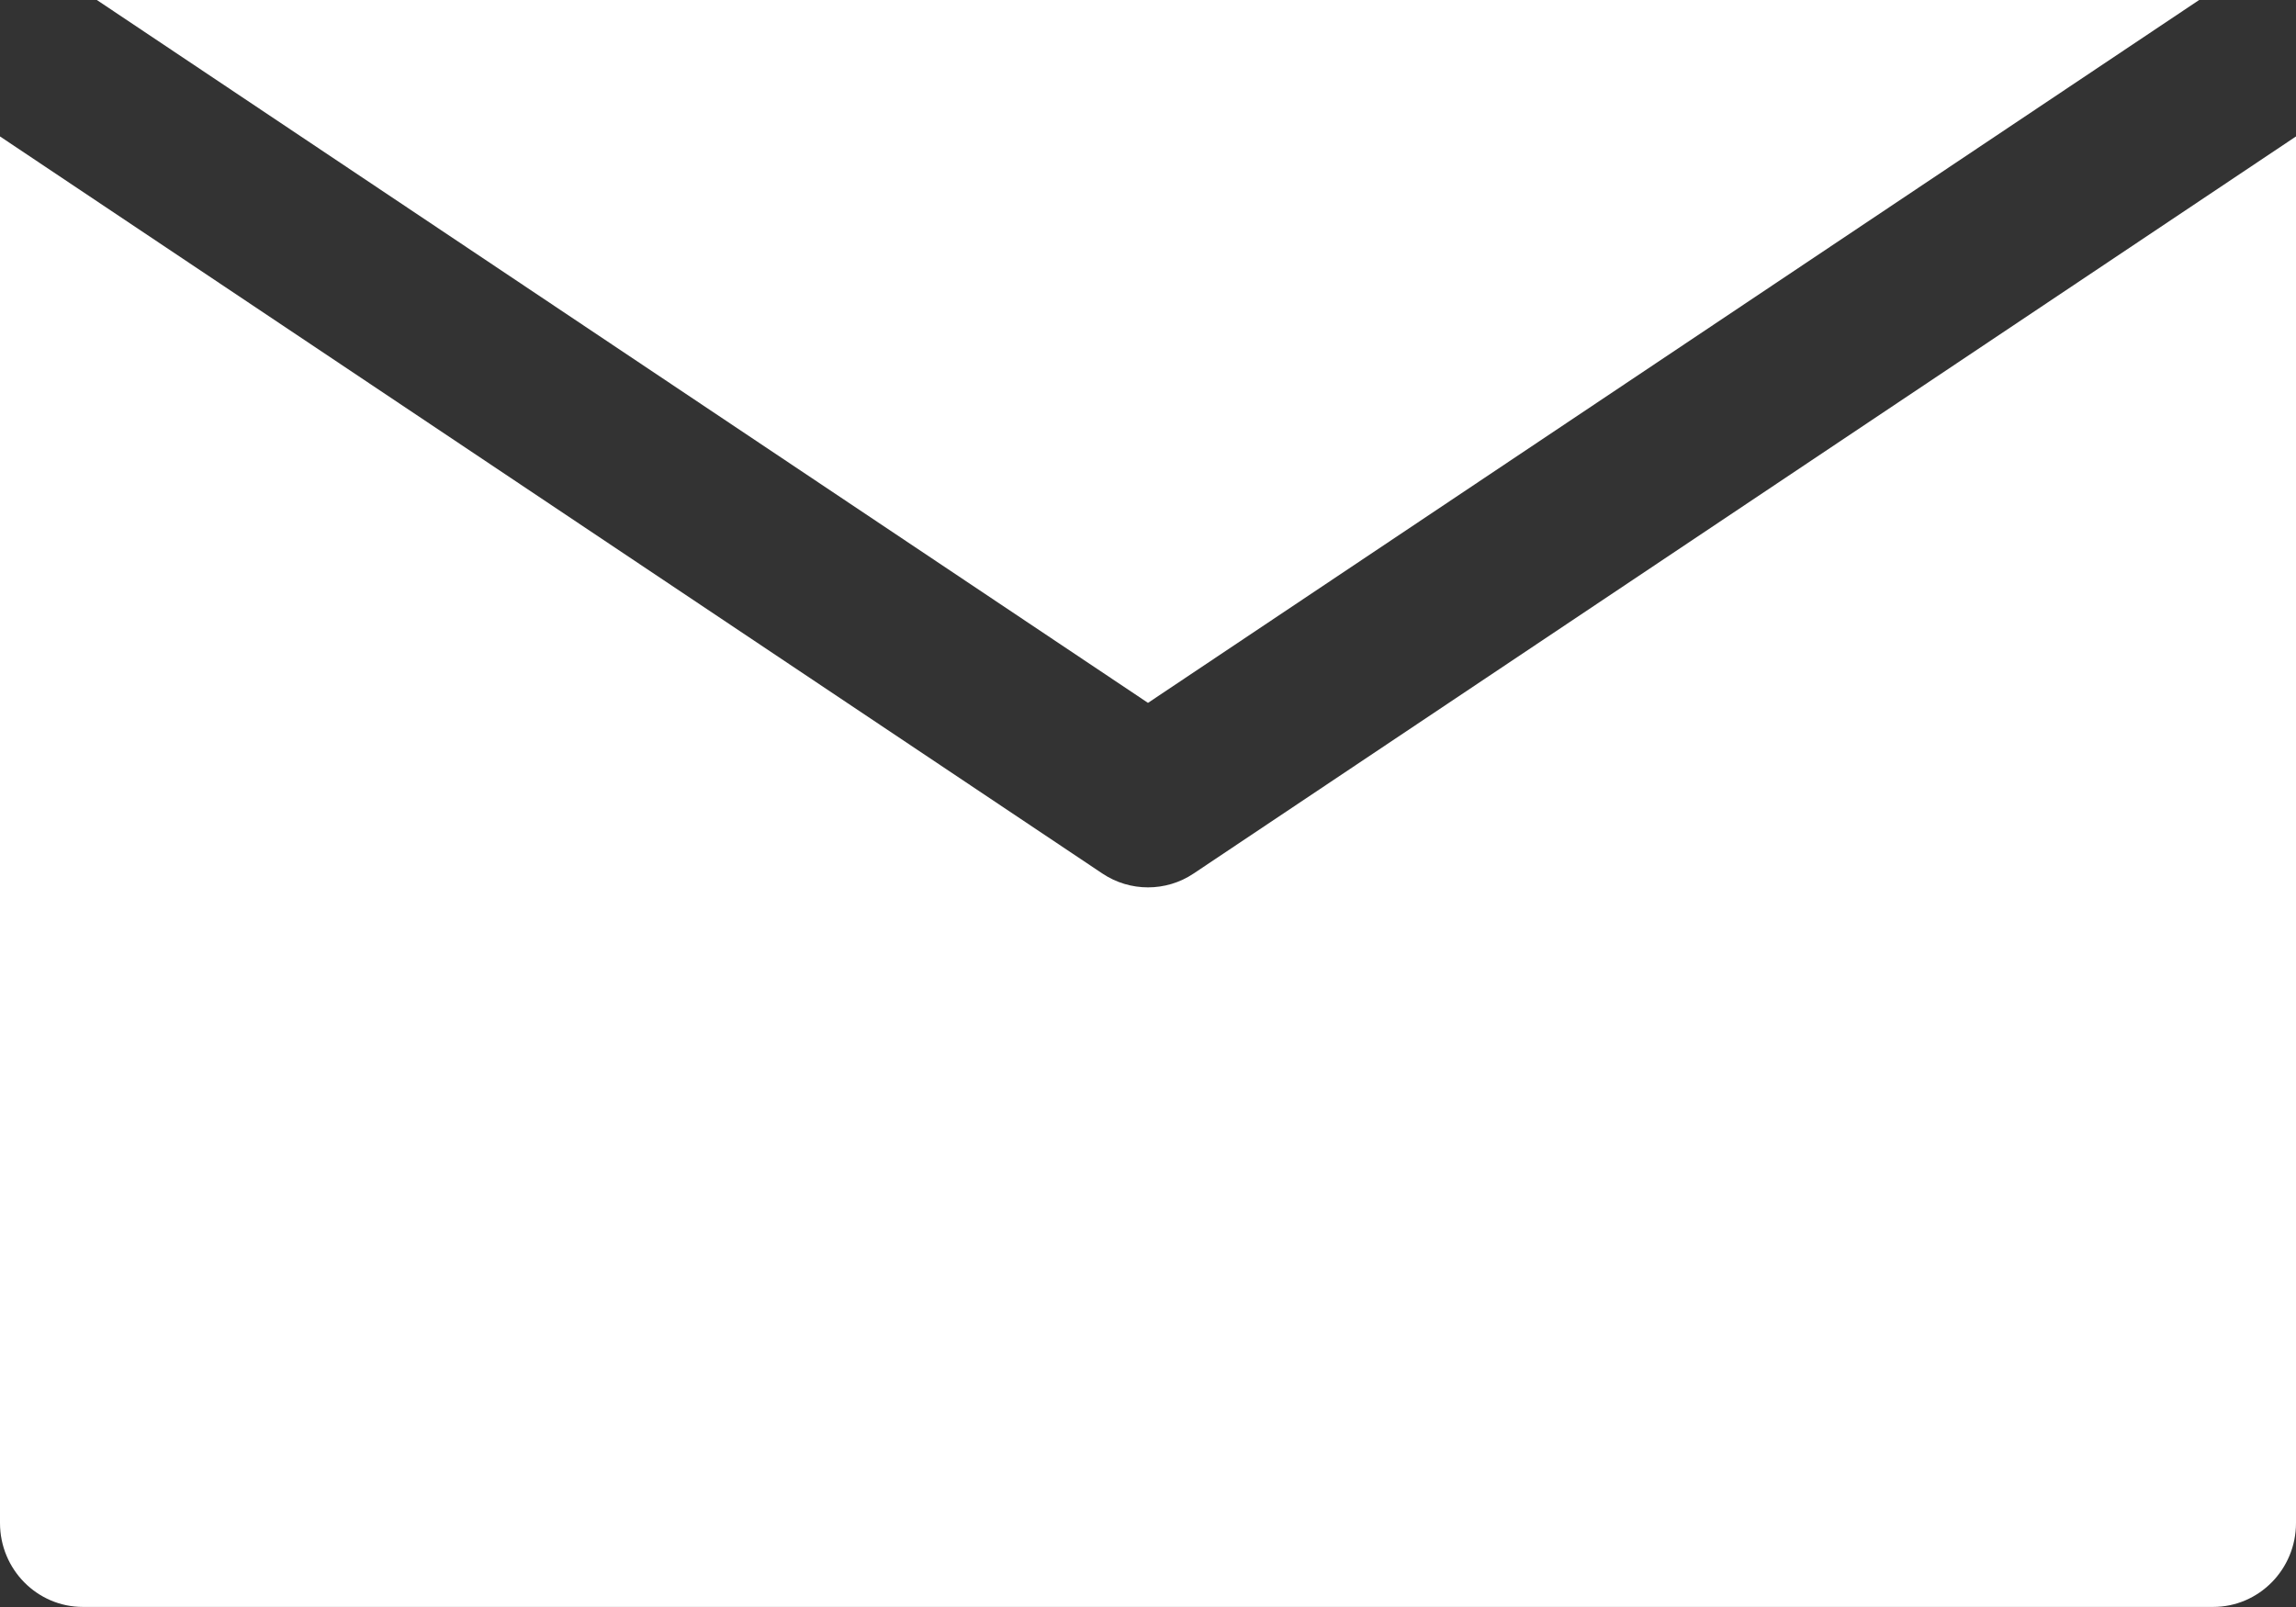
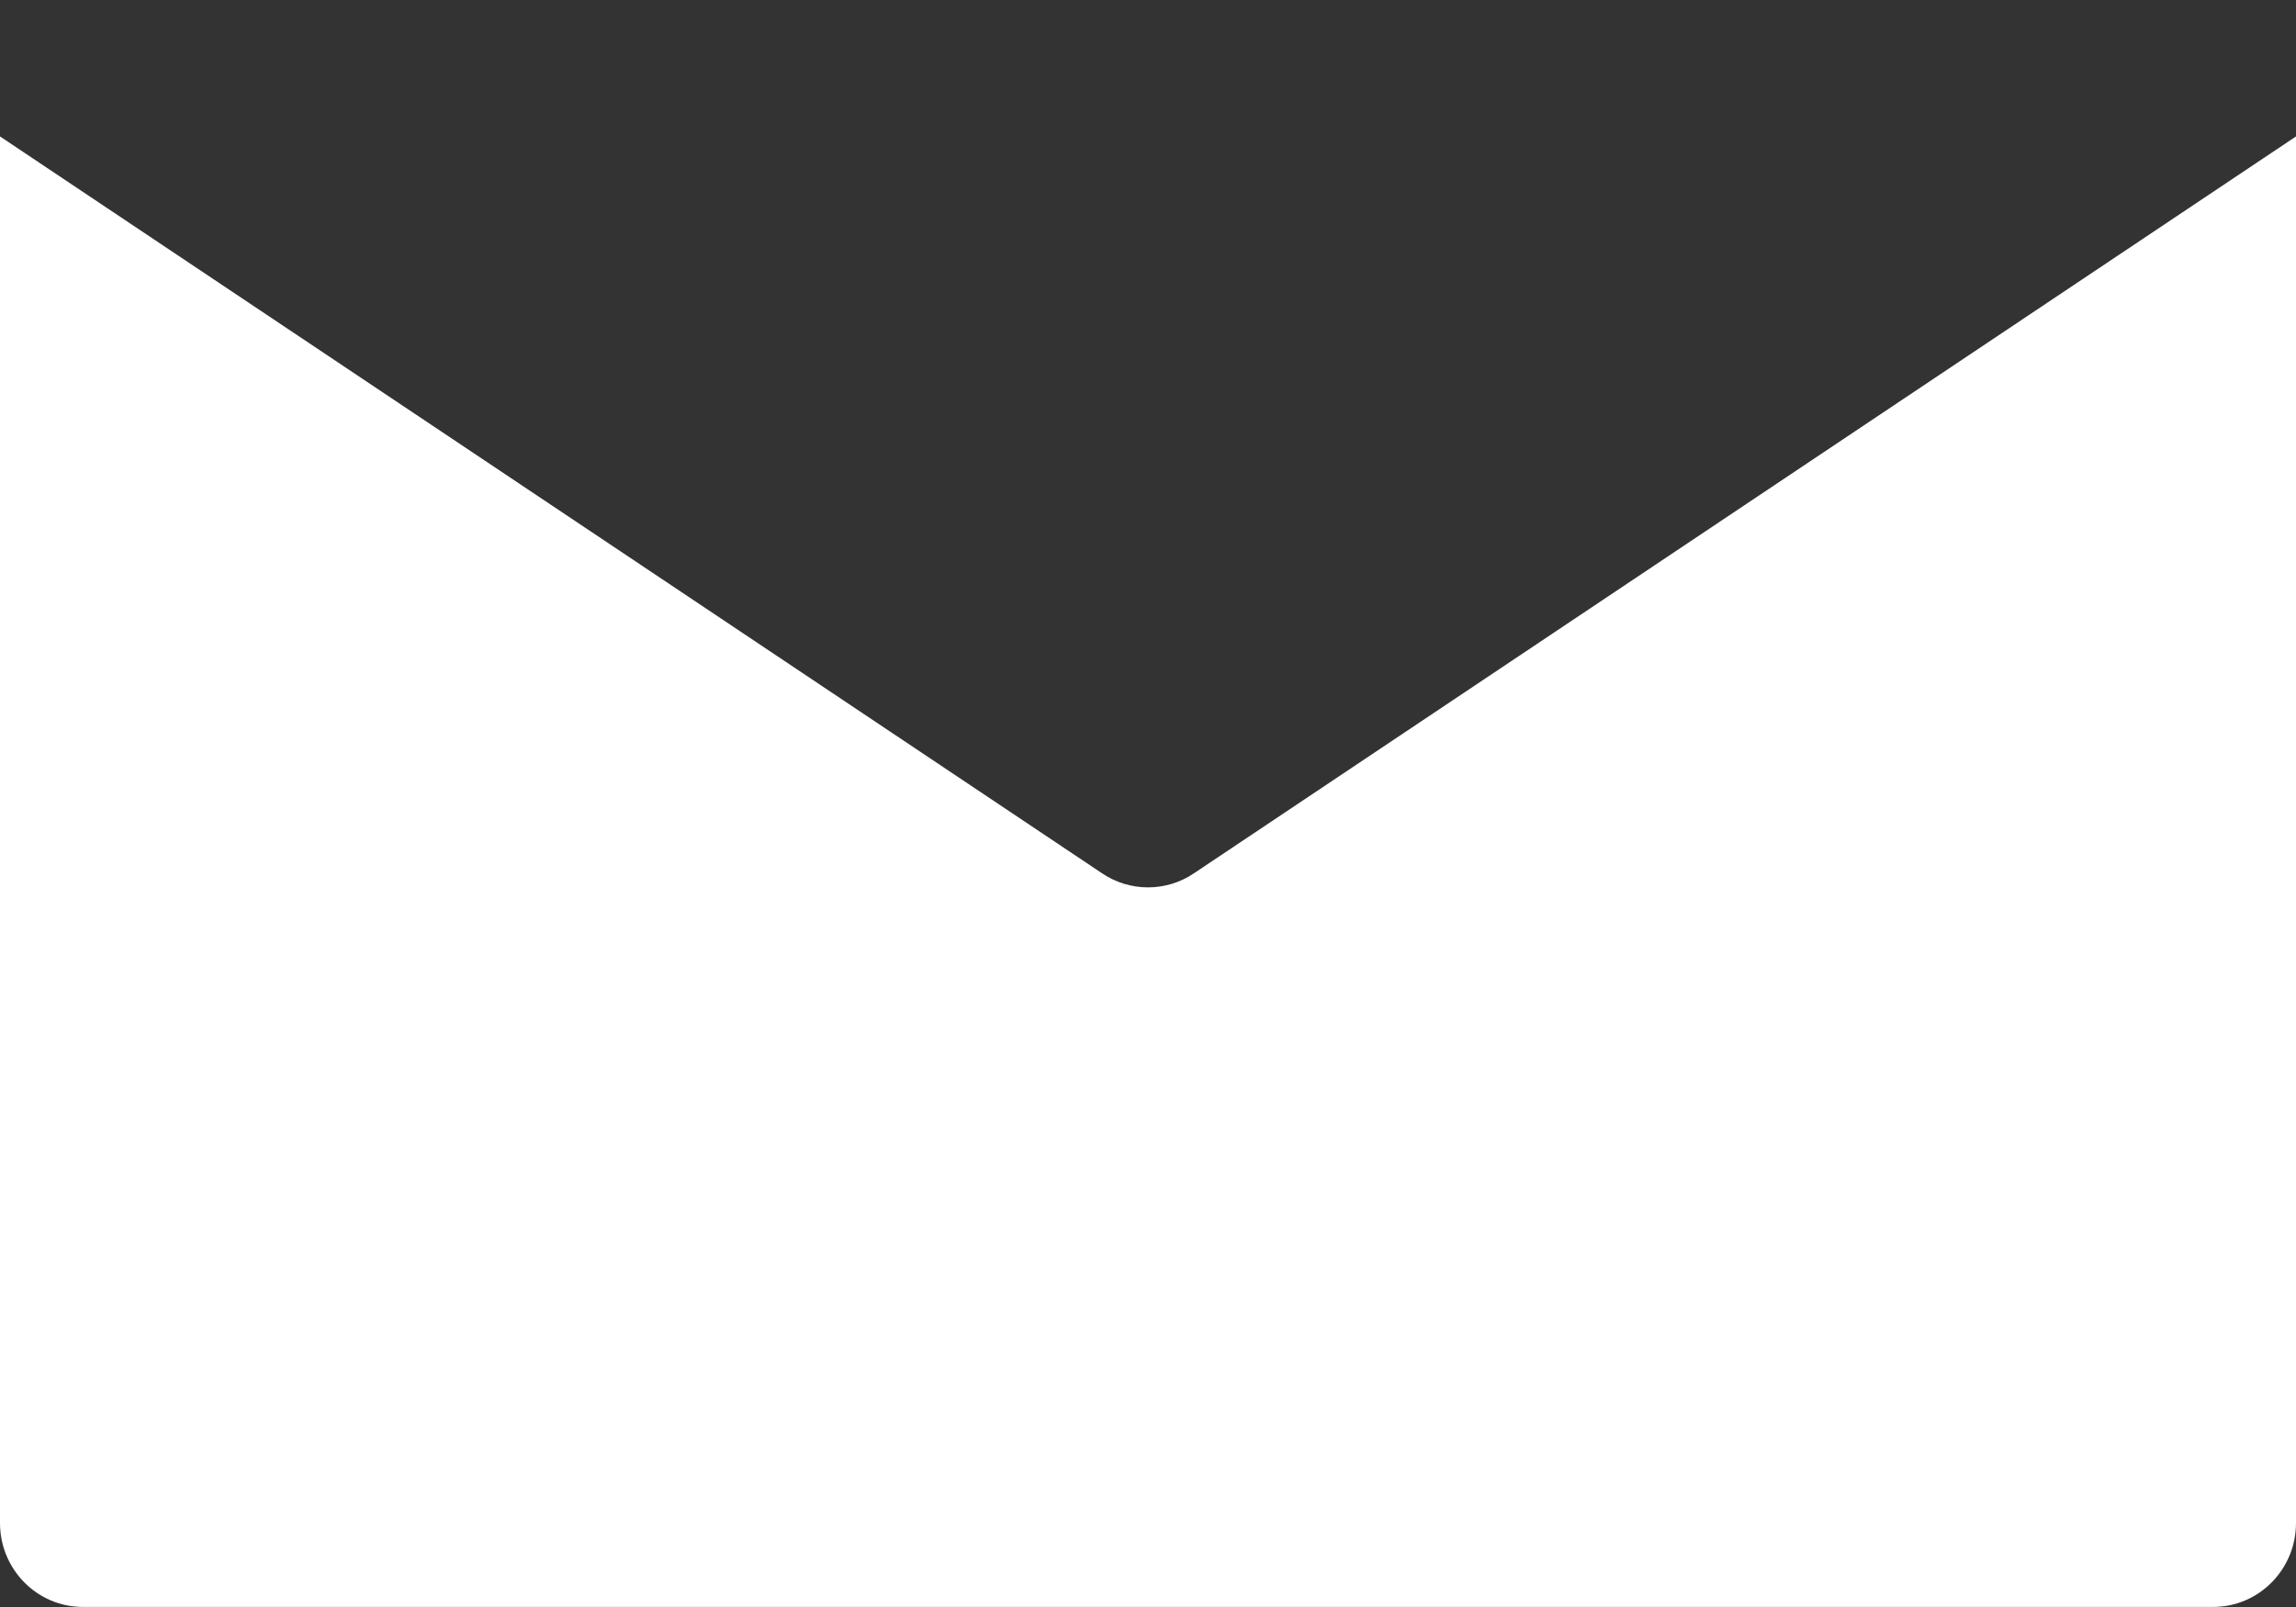
<svg xmlns="http://www.w3.org/2000/svg" width="30px" height="21px">
  <rect width="100%" height="100%" fill="#333333" stroke="none" />
-   <path fill-rule="evenodd" fill="rgb(255, 255, 255)" d="M28.918,20.999 L1.083,20.999 C0.485,20.999 -0.000,20.508 -0.000,19.902 L-0.000,1.783 L14.404,11.415 C14.585,11.536 14.792,11.596 15.000,11.596 C15.208,11.596 15.416,11.536 15.596,11.415 L30.000,1.783 L30.000,19.902 C30.000,20.508 29.515,20.999 28.918,20.999 ZM1.264,-0.001 L28.736,-0.001 L15.000,9.185 L1.264,-0.001 Z" />
+   <path fill-rule="evenodd" fill="rgb(255, 255, 255)" d="M28.918,20.999 L1.083,20.999 C0.485,20.999 -0.000,20.508 -0.000,19.902 L-0.000,1.783 L14.404,11.415 C14.585,11.536 14.792,11.596 15.000,11.596 C15.208,11.596 15.416,11.536 15.596,11.415 L30.000,1.783 L30.000,19.902 C30.000,20.508 29.515,20.999 28.918,20.999 ZM1.264,-0.001 L28.736,-0.001 L1.264,-0.001 Z" />
</svg>